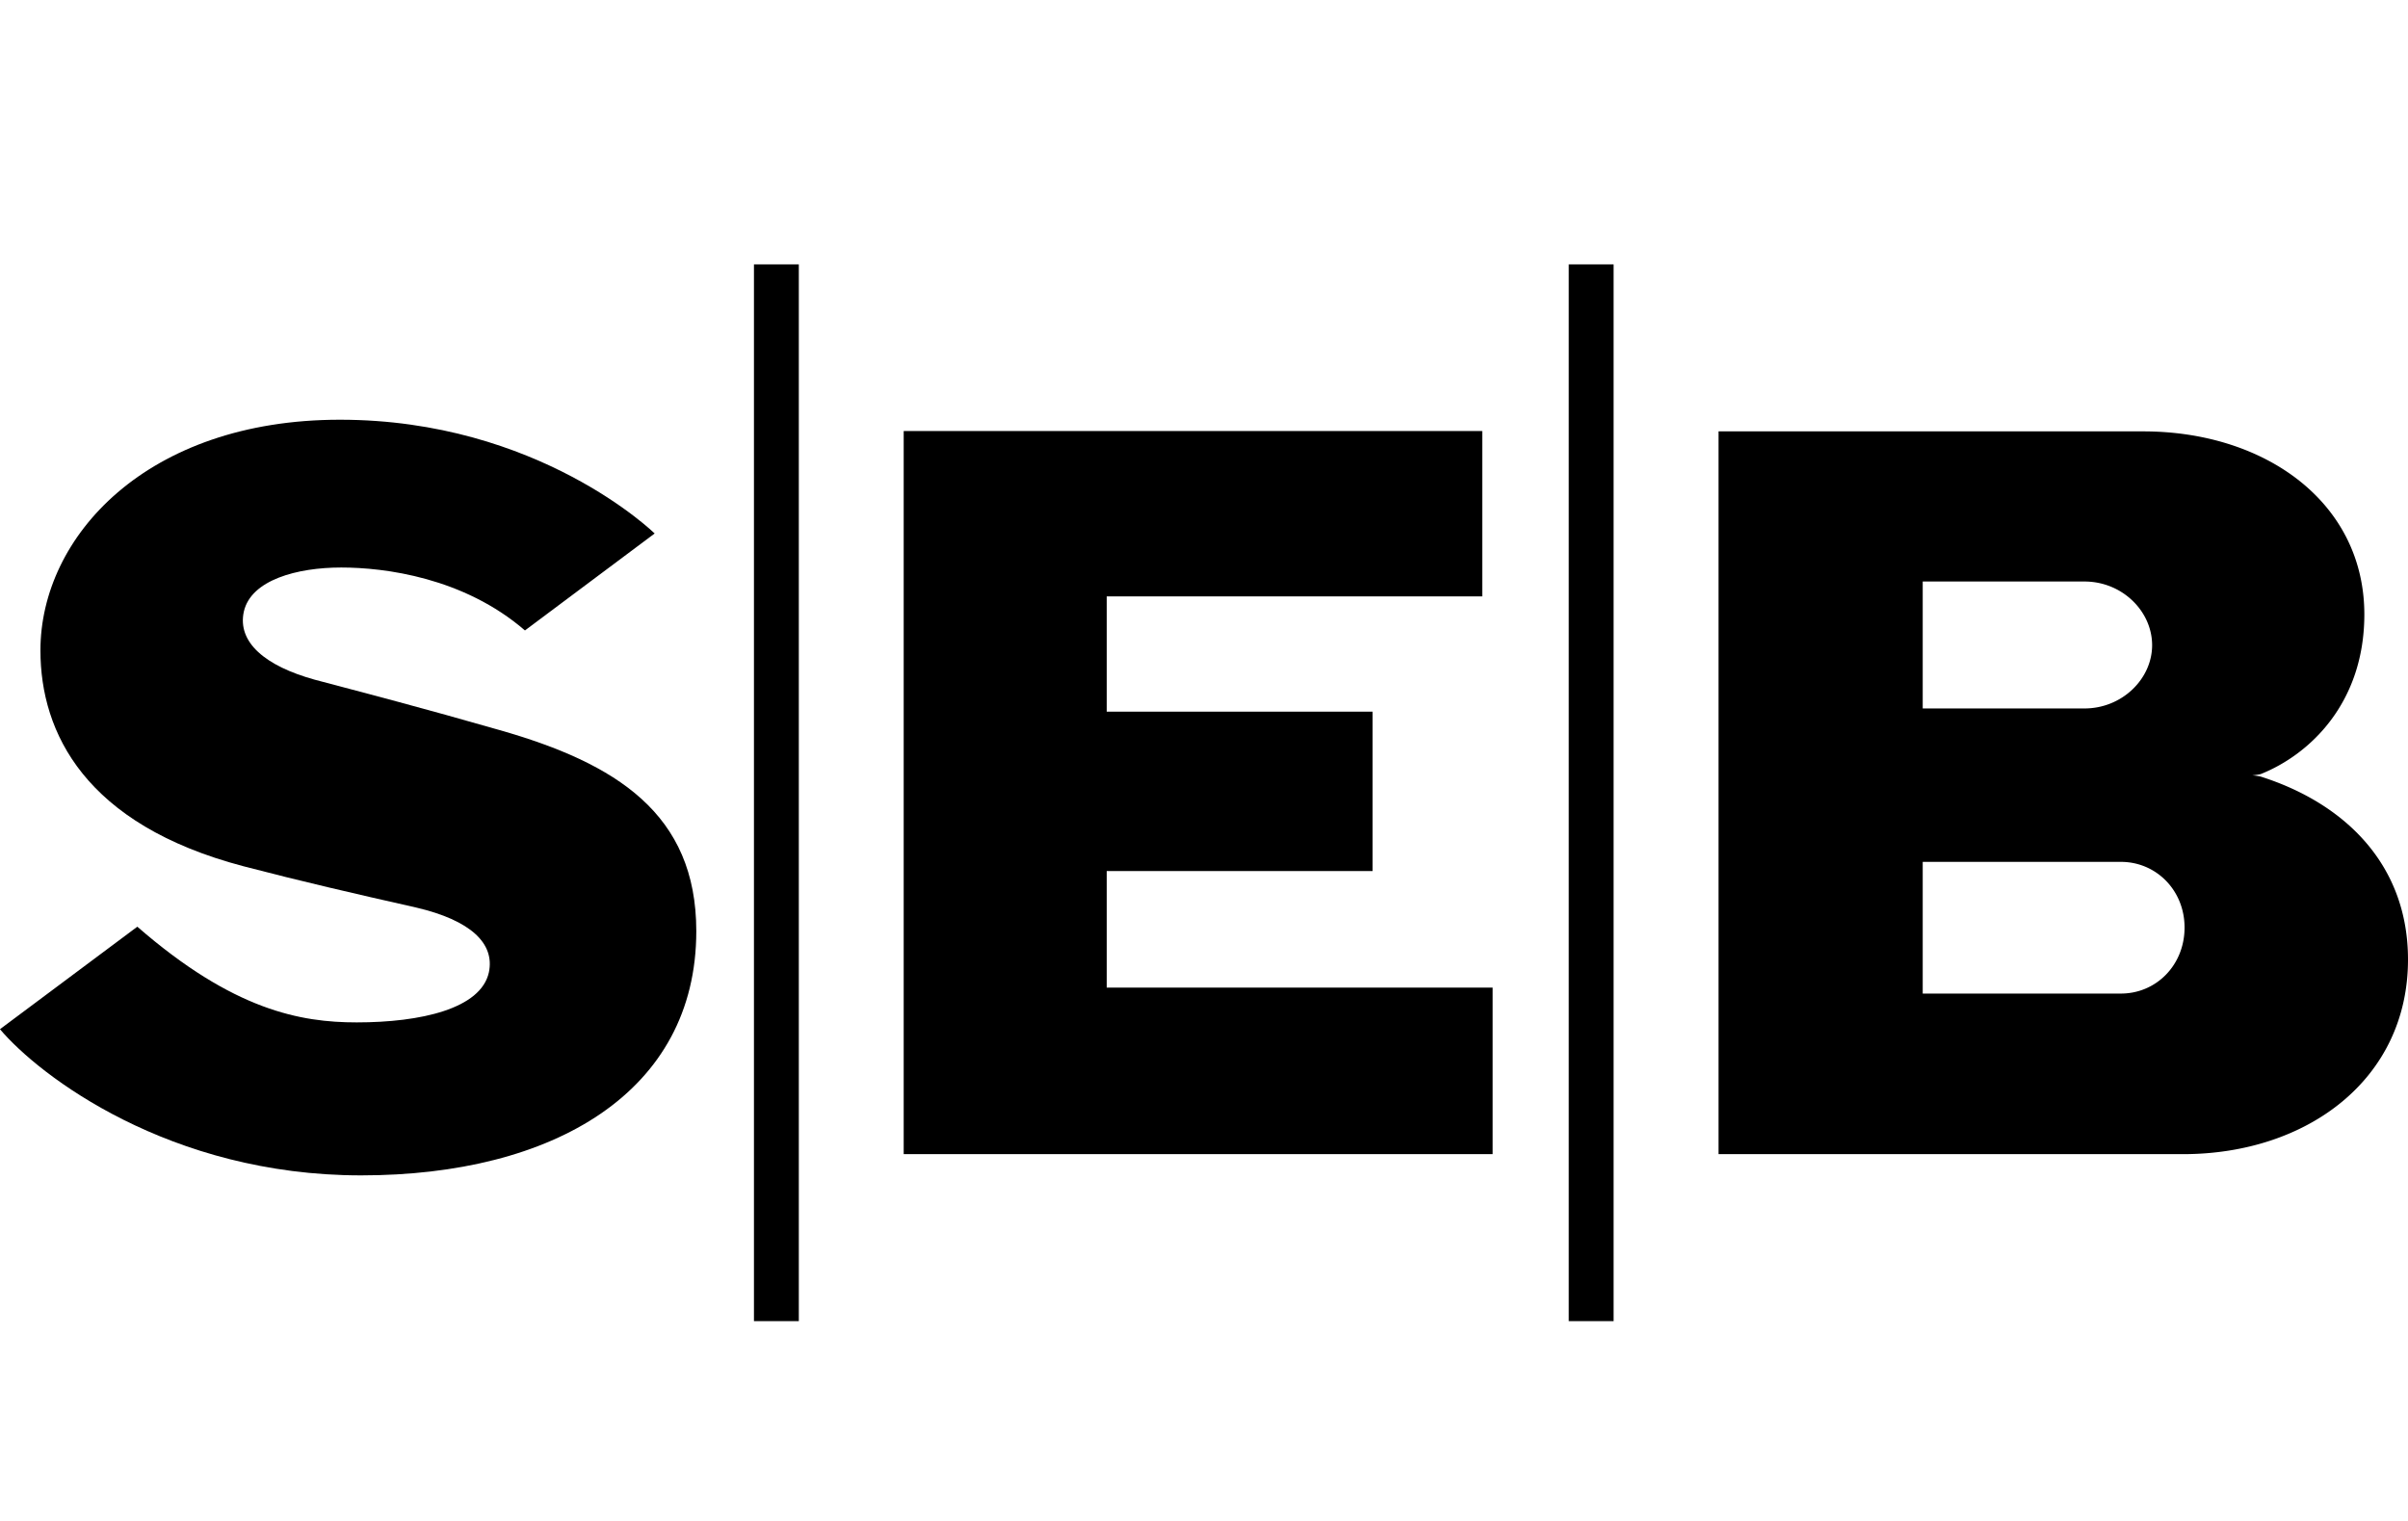
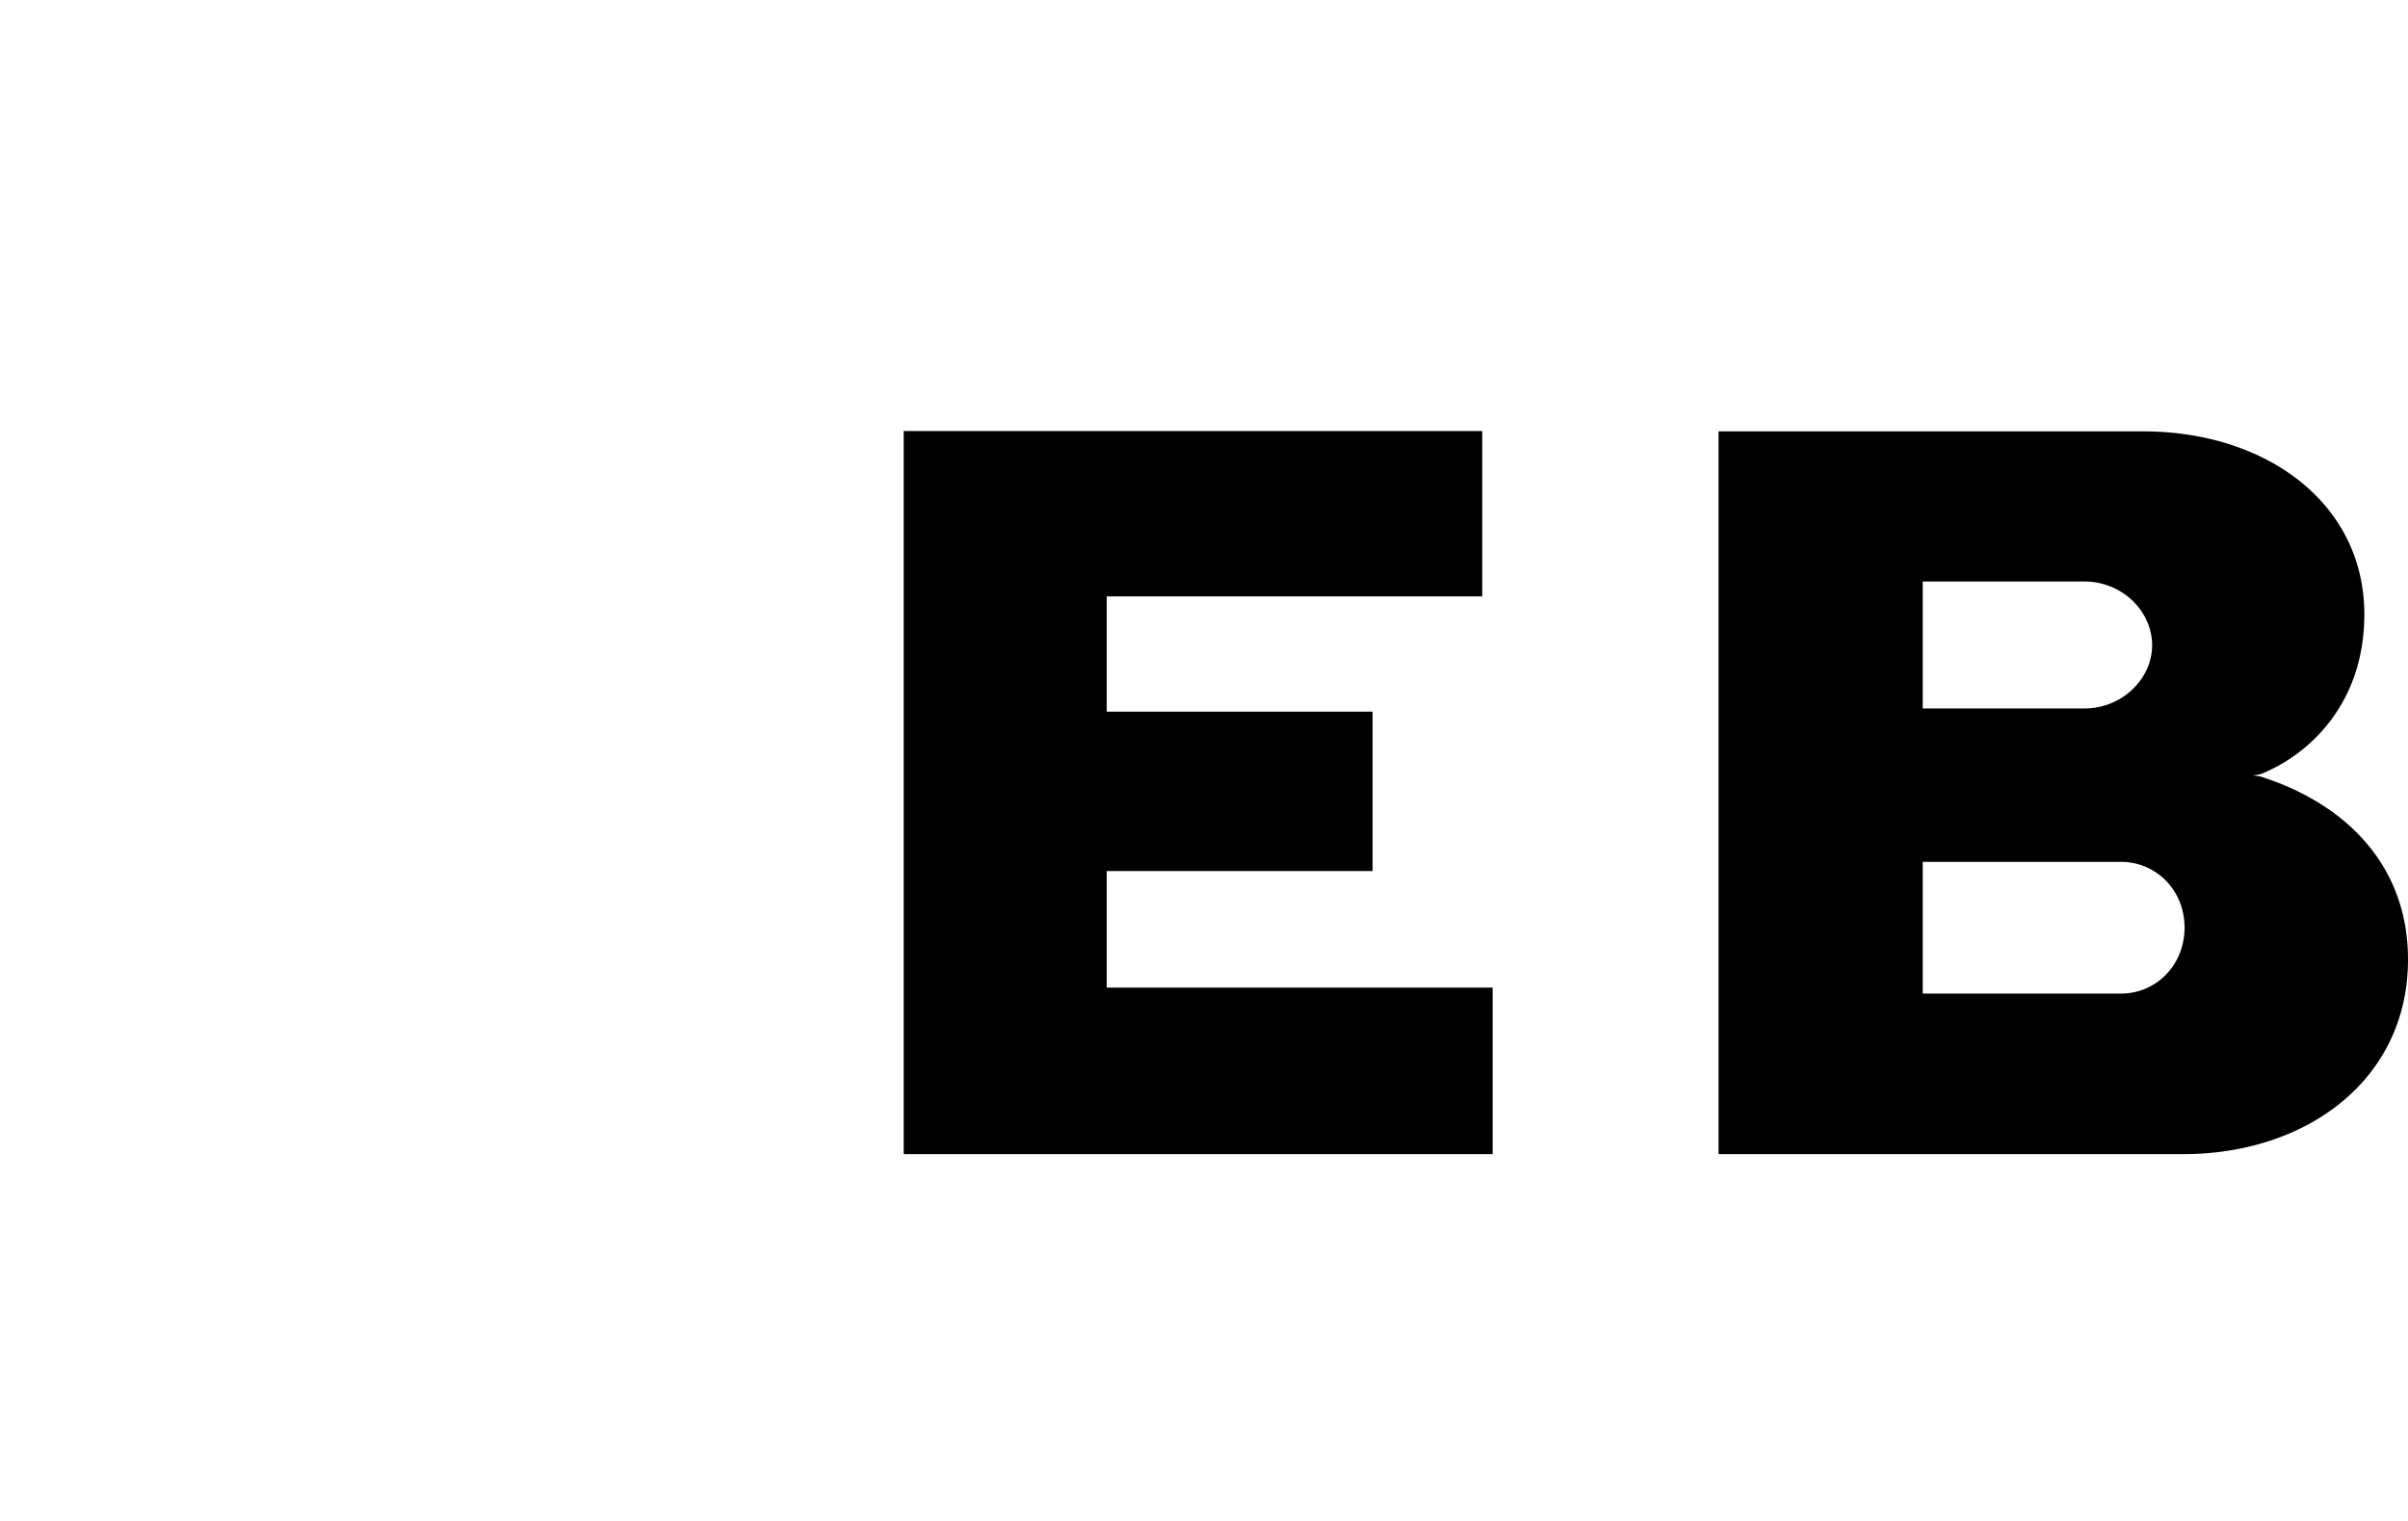
<svg xmlns="http://www.w3.org/2000/svg" aria-labelledby="pi-seb" role="img" height="24" width="38" version="1" viewBox="0 0 38 24">
  <title id="pi-seb">SEB</title>
  <path d="M0 0h38v24H0z" stroke-width=".995" fill="#fff" />
-   <path d="M0 16.24l2.167-1.617c1.517 1.32 2.578 1.51 3.463 1.51 1.01 0 1.959-.215 2.085-.79.095-.455-.284-.821-1.15-1.023-.98-.221-1.8-.41-2.723-.651-2.496-.657-3.204-2.104-3.204-3.406 0-1.794 1.675-3.64 4.726-3.64 3.135 0 4.967 1.795 4.967 1.795l-2.047 1.53c-.967-.835-2.212-.993-2.9-.993-.696 0-1.422.196-1.536.695-.107.487.341.86 1.118 1.075.879.233 1.687.442 2.92.796 1.838.524 3.102 1.32 3.102 3.172 0 2.54-2.256 3.854-5.289 3.854-3.026 0-5.08-1.573-5.699-2.306" />
-   <path d="M11.898 4.172h.708v16.675h-.708z" />
-   <path d="M11.898 4.172h.708v16.675h-.708z" transform="translate(12.858)" />
  <path d="M14.261 18.212V6.801h9.13v2.61h-5.926v1.819h4.195v2.515h-4.195v1.839h6.09v2.628h-9.294" />
  <path d="M27.12 18.212V6.807h6.703c1.928 0 3.488 1.125 3.488 2.888 0 1.396-.86 2.211-1.636 2.52 0 0-.05.013-.133.02a.83.83 0 0 1 .133.019c1.352.43 2.325 1.409 2.325 2.887 0 1.89-1.592 3.071-3.551 3.071h-7.33m3.223-2.534h3.128c.556 0 1.004-.448 1.004-1.042 0-.588-.448-1.036-1.004-1.036h-3.128v2.078m0-4.499h2.553c.594 0 1.067-.467 1.067-.998 0-.537-.473-1.005-1.067-1.005h-2.553v2.003" />
</svg>